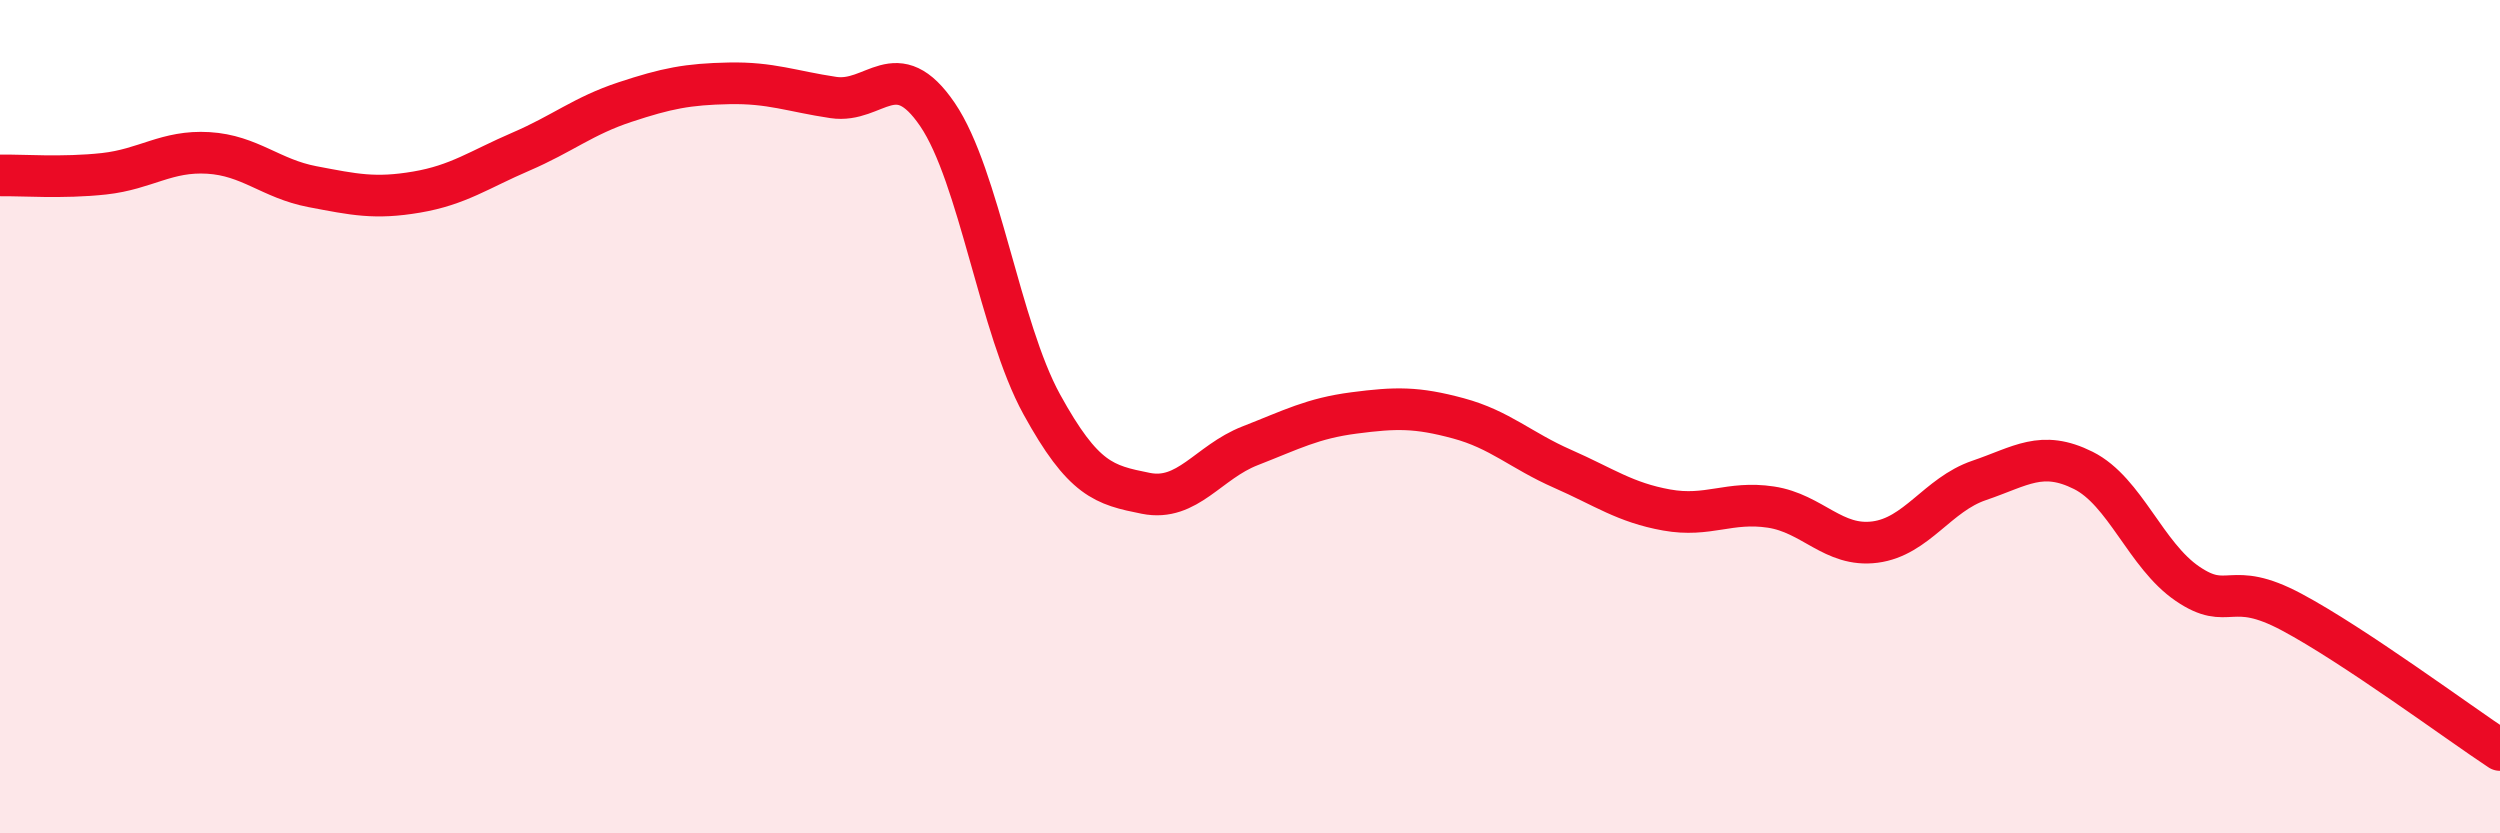
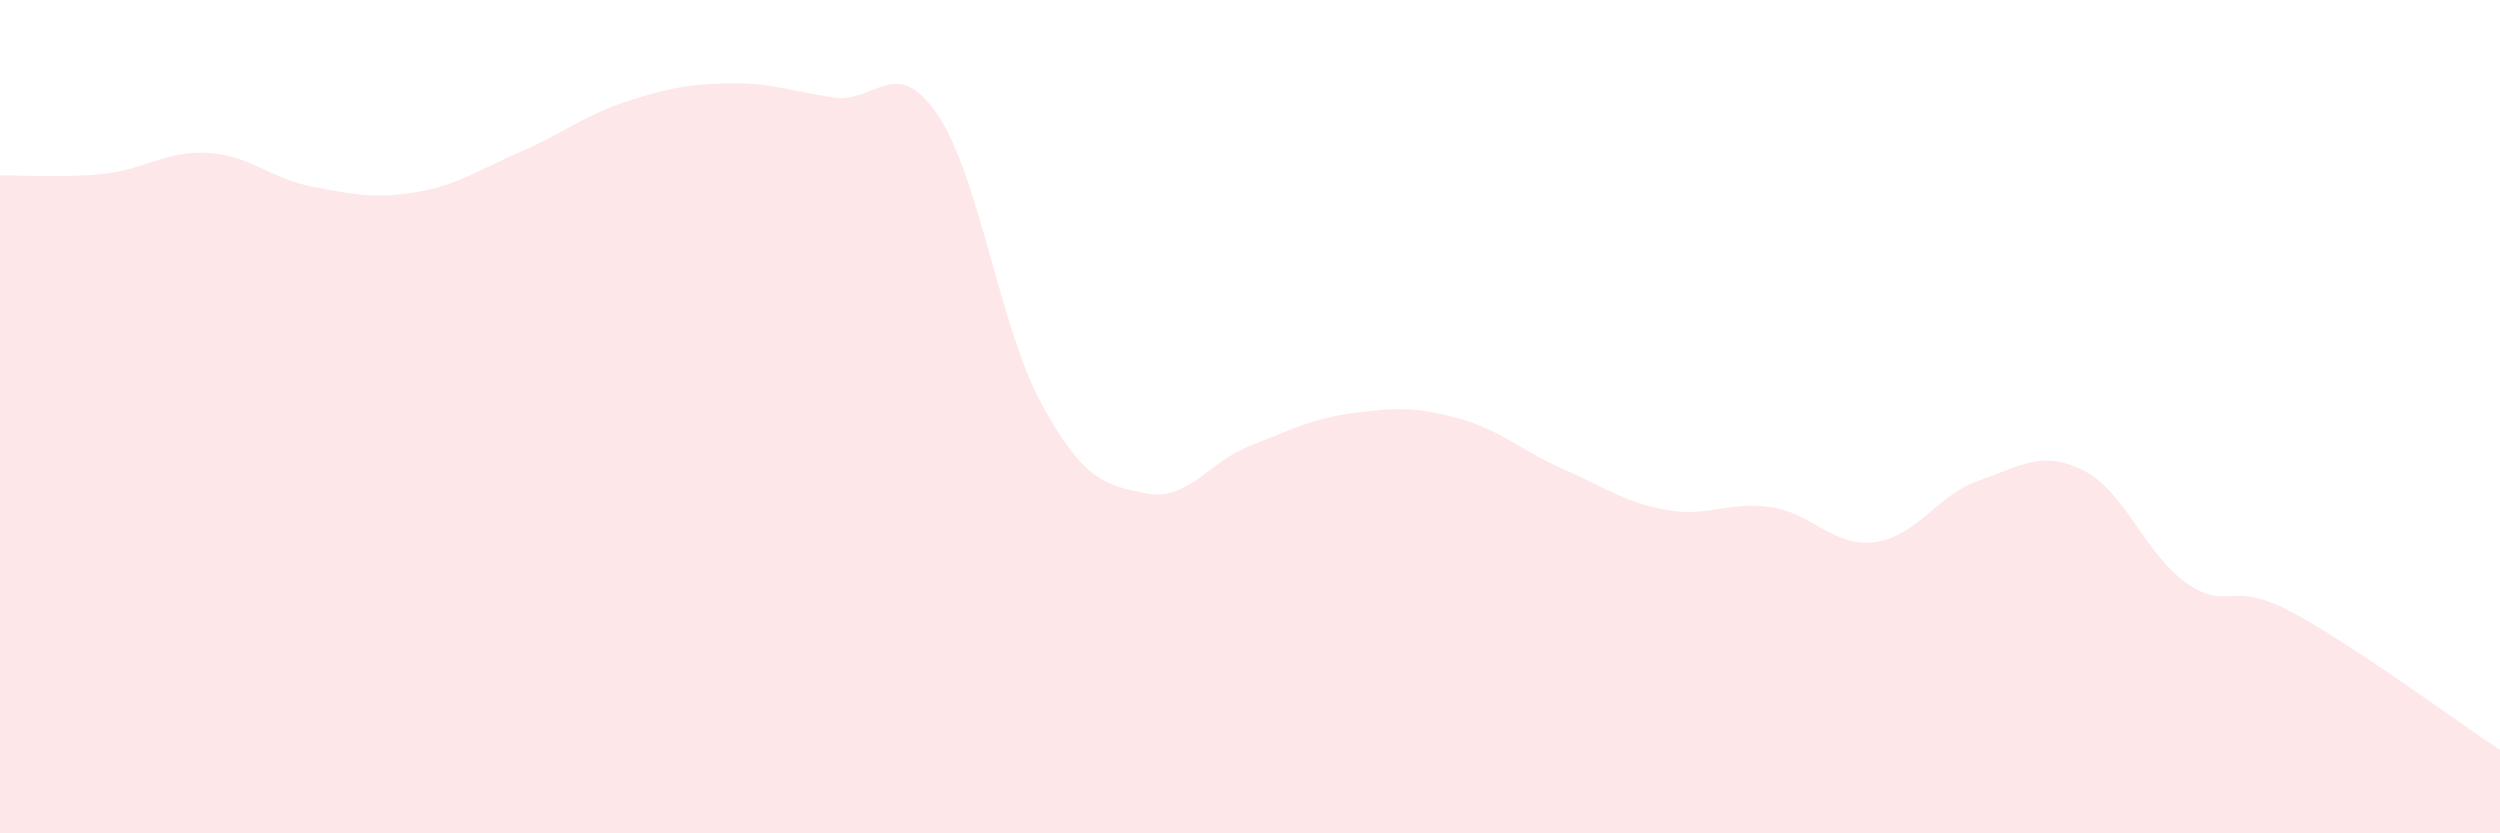
<svg xmlns="http://www.w3.org/2000/svg" width="60" height="20" viewBox="0 0 60 20">
  <path d="M 0,4.21 C 0.5,4.2 1.5,4.28 2.5,4.17 C 3.5,4.06 4,3.61 5,3.67 C 6,3.73 6.5,4.29 7.5,4.48 C 8.5,4.67 9,4.78 10,4.61 C 11,4.44 11.5,4.07 12.5,3.64 C 13.5,3.21 14,2.78 15,2.45 C 16,2.12 16.5,2.02 17.5,2 C 18.5,1.98 19,2.19 20,2.34 C 21,2.49 21.5,1.28 22.5,2.75 C 23.5,4.22 24,7.88 25,9.7 C 26,11.52 26.5,11.64 27.5,11.84 C 28.5,12.04 29,11.09 30,10.7 C 31,10.31 31.5,10.04 32.5,9.91 C 33.5,9.78 34,9.77 35,10.04 C 36,10.31 36.5,10.81 37.5,11.25 C 38.5,11.69 39,12.06 40,12.24 C 41,12.42 41.5,12.02 42.5,12.17 C 43.5,12.32 44,13.14 45,13.01 C 46,12.88 46.5,11.87 47.5,11.53 C 48.5,11.19 49,10.79 50,11.29 C 51,11.79 51.5,13.33 52.5,14.01 C 53.5,14.69 53.5,13.89 55,14.69 C 56.5,15.49 59,17.34 60,18L60 20L0 20Z" fill="#EB0A25" opacity="0.1" stroke-linecap="round" stroke-linejoin="round" />
-   <path d="M 0,4.21 C 0.5,4.2 1.5,4.28 2.5,4.17 C 3.5,4.06 4,3.61 5,3.67 C 6,3.73 6.5,4.29 7.5,4.48 C 8.5,4.67 9,4.78 10,4.61 C 11,4.44 11.5,4.07 12.5,3.64 C 13.5,3.21 14,2.78 15,2.45 C 16,2.12 16.5,2.02 17.5,2 C 18.5,1.98 19,2.19 20,2.34 C 21,2.49 21.5,1.28 22.5,2.75 C 23.5,4.22 24,7.88 25,9.7 C 26,11.52 26.5,11.64 27.5,11.84 C 28.5,12.04 29,11.09 30,10.7 C 31,10.31 31.5,10.04 32.5,9.91 C 33.5,9.78 34,9.77 35,10.04 C 36,10.31 36.5,10.81 37.5,11.25 C 38.5,11.69 39,12.06 40,12.24 C 41,12.42 41.5,12.02 42.5,12.17 C 43.5,12.32 44,13.14 45,13.01 C 46,12.88 46.5,11.87 47.5,11.53 C 48.5,11.19 49,10.79 50,11.29 C 51,11.79 51.5,13.33 52.5,14.01 C 53.5,14.69 53.5,13.89 55,14.69 C 56.5,15.49 59,17.34 60,18" stroke="#EB0A25" stroke-width="1" fill="none" stroke-linecap="round" stroke-linejoin="round" />
</svg>